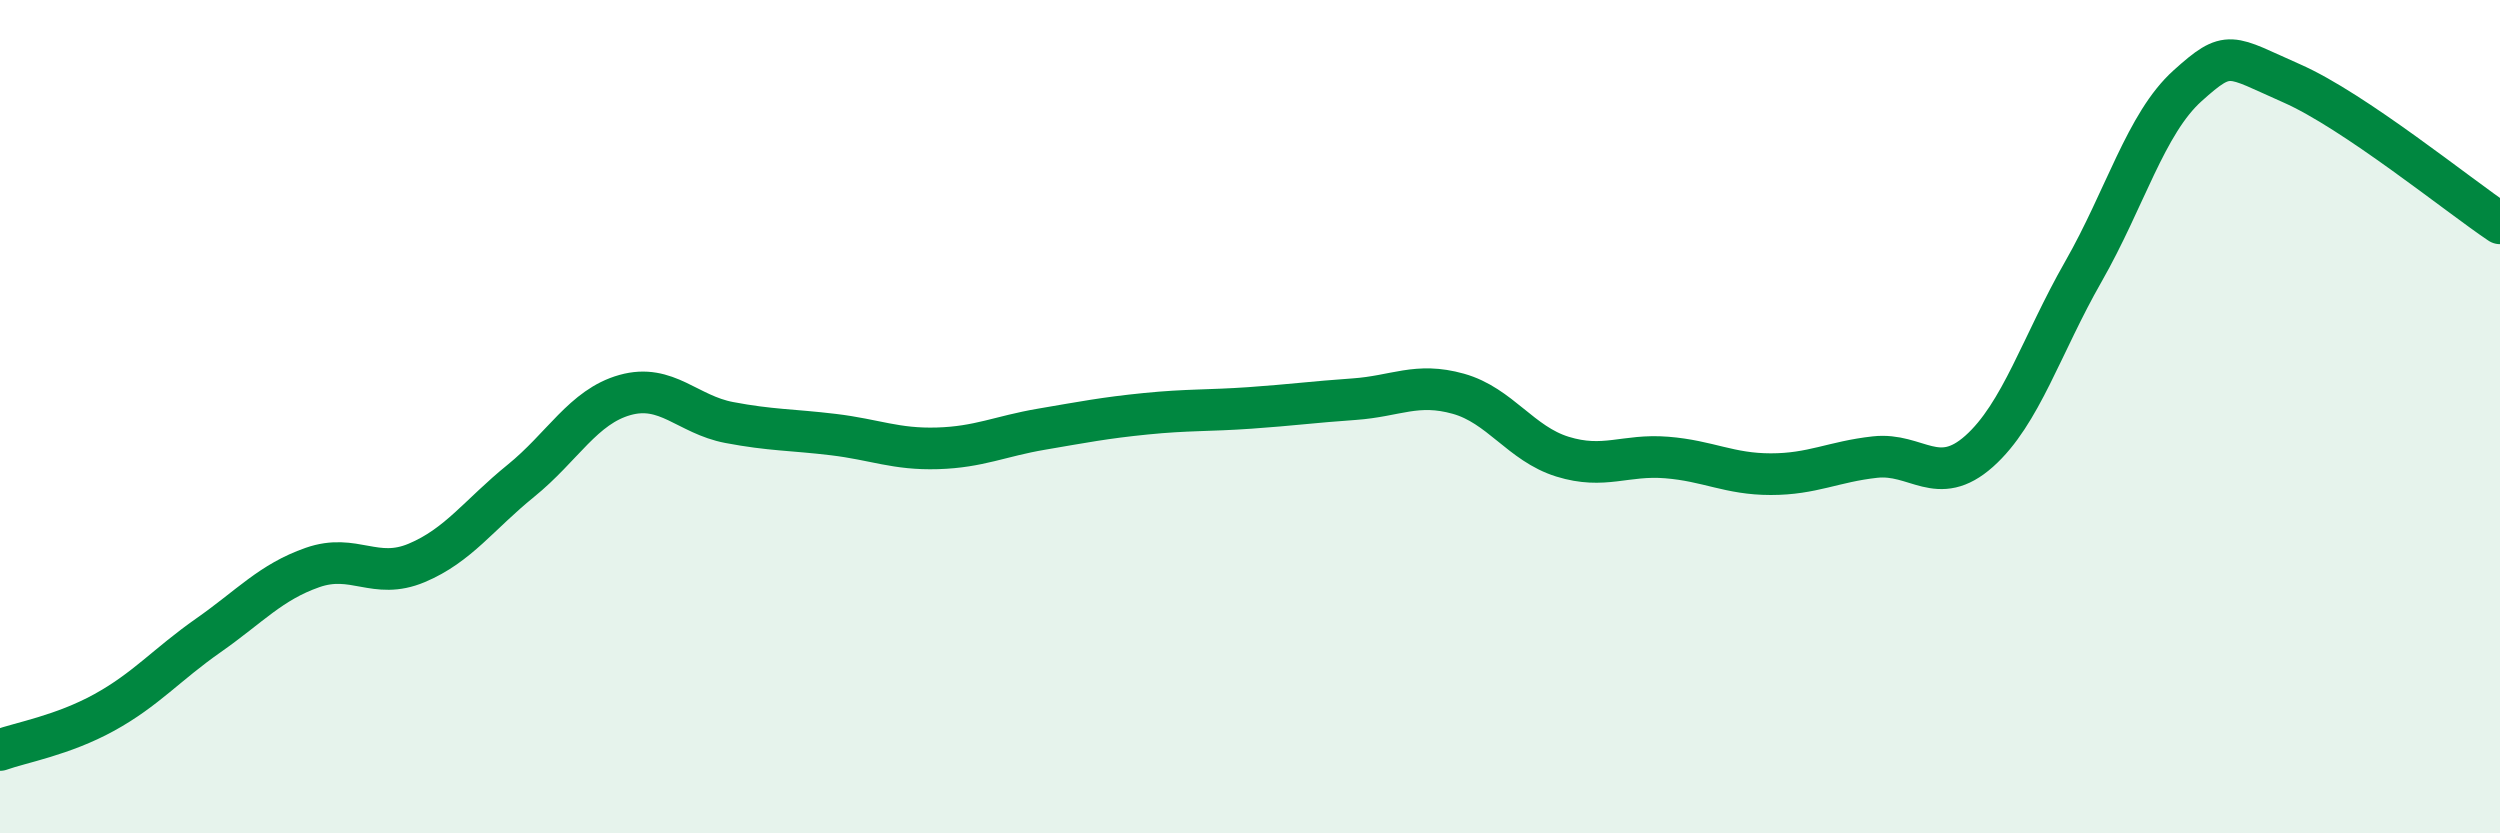
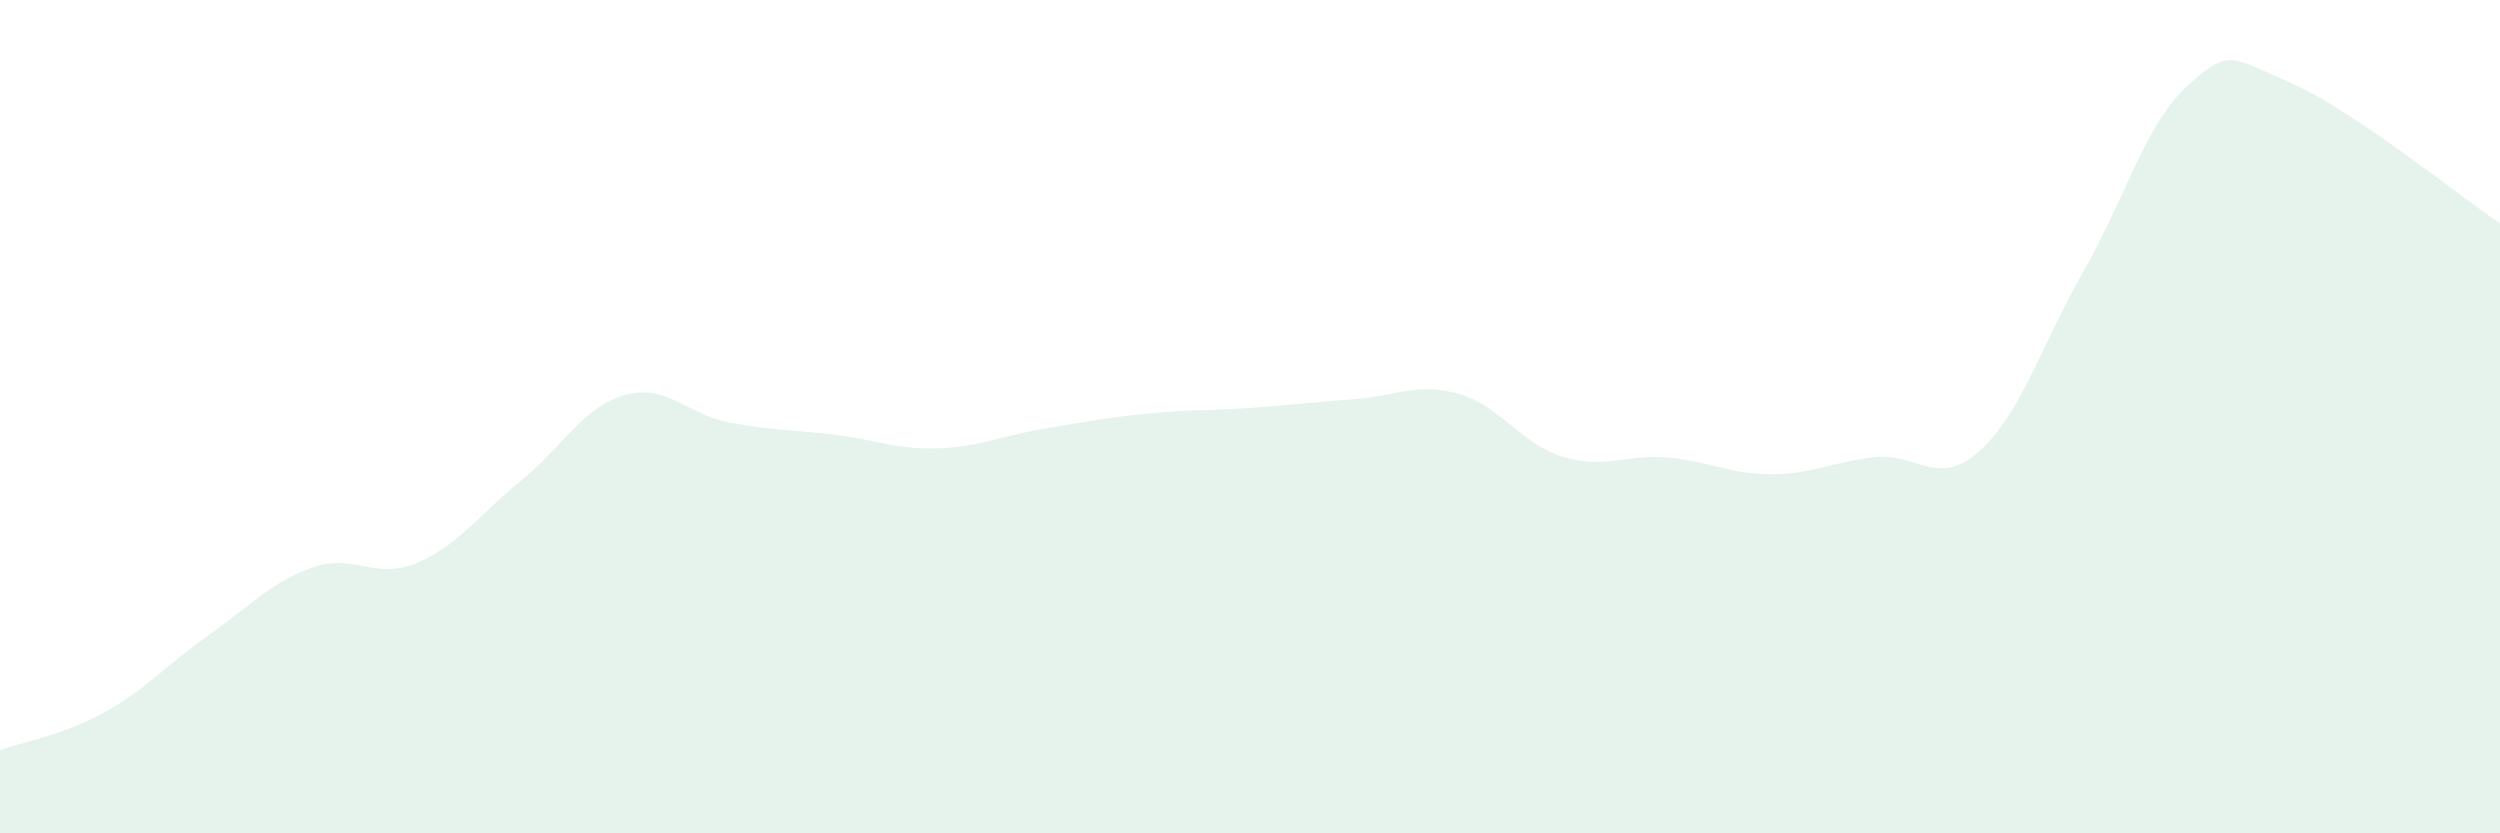
<svg xmlns="http://www.w3.org/2000/svg" width="60" height="20" viewBox="0 0 60 20">
  <path d="M 0,18 C 0.5,17.82 1.5,17.65 2.5,17.1 C 3.5,16.55 4,15.95 5,15.25 C 6,14.55 6.5,13.97 7.5,13.62 C 8.5,13.27 9,13.93 10,13.51 C 11,13.09 11.5,12.35 12.5,11.54 C 13.5,10.73 14,9.76 15,9.48 C 16,9.2 16.5,9.95 17.5,10.14 C 18.5,10.33 19,10.31 20,10.43 C 21,10.55 21.5,10.79 22.5,10.76 C 23.5,10.73 24,10.47 25,10.3 C 26,10.13 26.5,10.03 27.5,9.93 C 28.5,9.83 29,9.86 30,9.79 C 31,9.72 31.5,9.65 32.5,9.58 C 33.5,9.51 34,9.17 35,9.45 C 36,9.73 36.5,10.65 37.5,10.96 C 38.5,11.27 39,10.9 40,10.98 C 41,11.06 41.5,11.38 42.5,11.38 C 43.5,11.38 44,11.08 45,10.97 C 46,10.86 46.5,11.72 47.5,10.83 C 48.5,9.94 49,8.27 50,6.52 C 51,4.77 51.5,2.96 52.5,2.06 C 53.5,1.16 53.5,1.34 55,2 C 56.5,2.66 59,4.69 60,5.36L60 20L0 20Z" fill="#008740" opacity="0.1" stroke-linecap="round" stroke-linejoin="round" />
-   <path d="M 0,18 C 0.5,17.82 1.5,17.65 2.5,17.1 C 3.5,16.55 4,15.95 5,15.25 C 6,14.55 6.5,13.97 7.5,13.62 C 8.5,13.27 9,13.93 10,13.51 C 11,13.09 11.5,12.35 12.5,11.54 C 13.5,10.73 14,9.76 15,9.48 C 16,9.2 16.5,9.95 17.5,10.14 C 18.5,10.33 19,10.31 20,10.43 C 21,10.55 21.5,10.79 22.5,10.76 C 23.5,10.73 24,10.47 25,10.3 C 26,10.13 26.5,10.03 27.5,9.93 C 28.5,9.83 29,9.86 30,9.79 C 31,9.72 31.5,9.65 32.5,9.58 C 33.5,9.51 34,9.17 35,9.45 C 36,9.73 36.5,10.65 37.5,10.96 C 38.5,11.27 39,10.9 40,10.98 C 41,11.06 41.5,11.38 42.5,11.38 C 43.5,11.38 44,11.08 45,10.97 C 46,10.86 46.5,11.72 47.5,10.83 C 48.5,9.94 49,8.27 50,6.52 C 51,4.77 51.5,2.96 52.5,2.06 C 53.5,1.16 53.5,1.34 55,2 C 56.5,2.66 59,4.69 60,5.36" stroke="#008740" stroke-width="1" fill="none" stroke-linecap="round" stroke-linejoin="round" />
</svg>